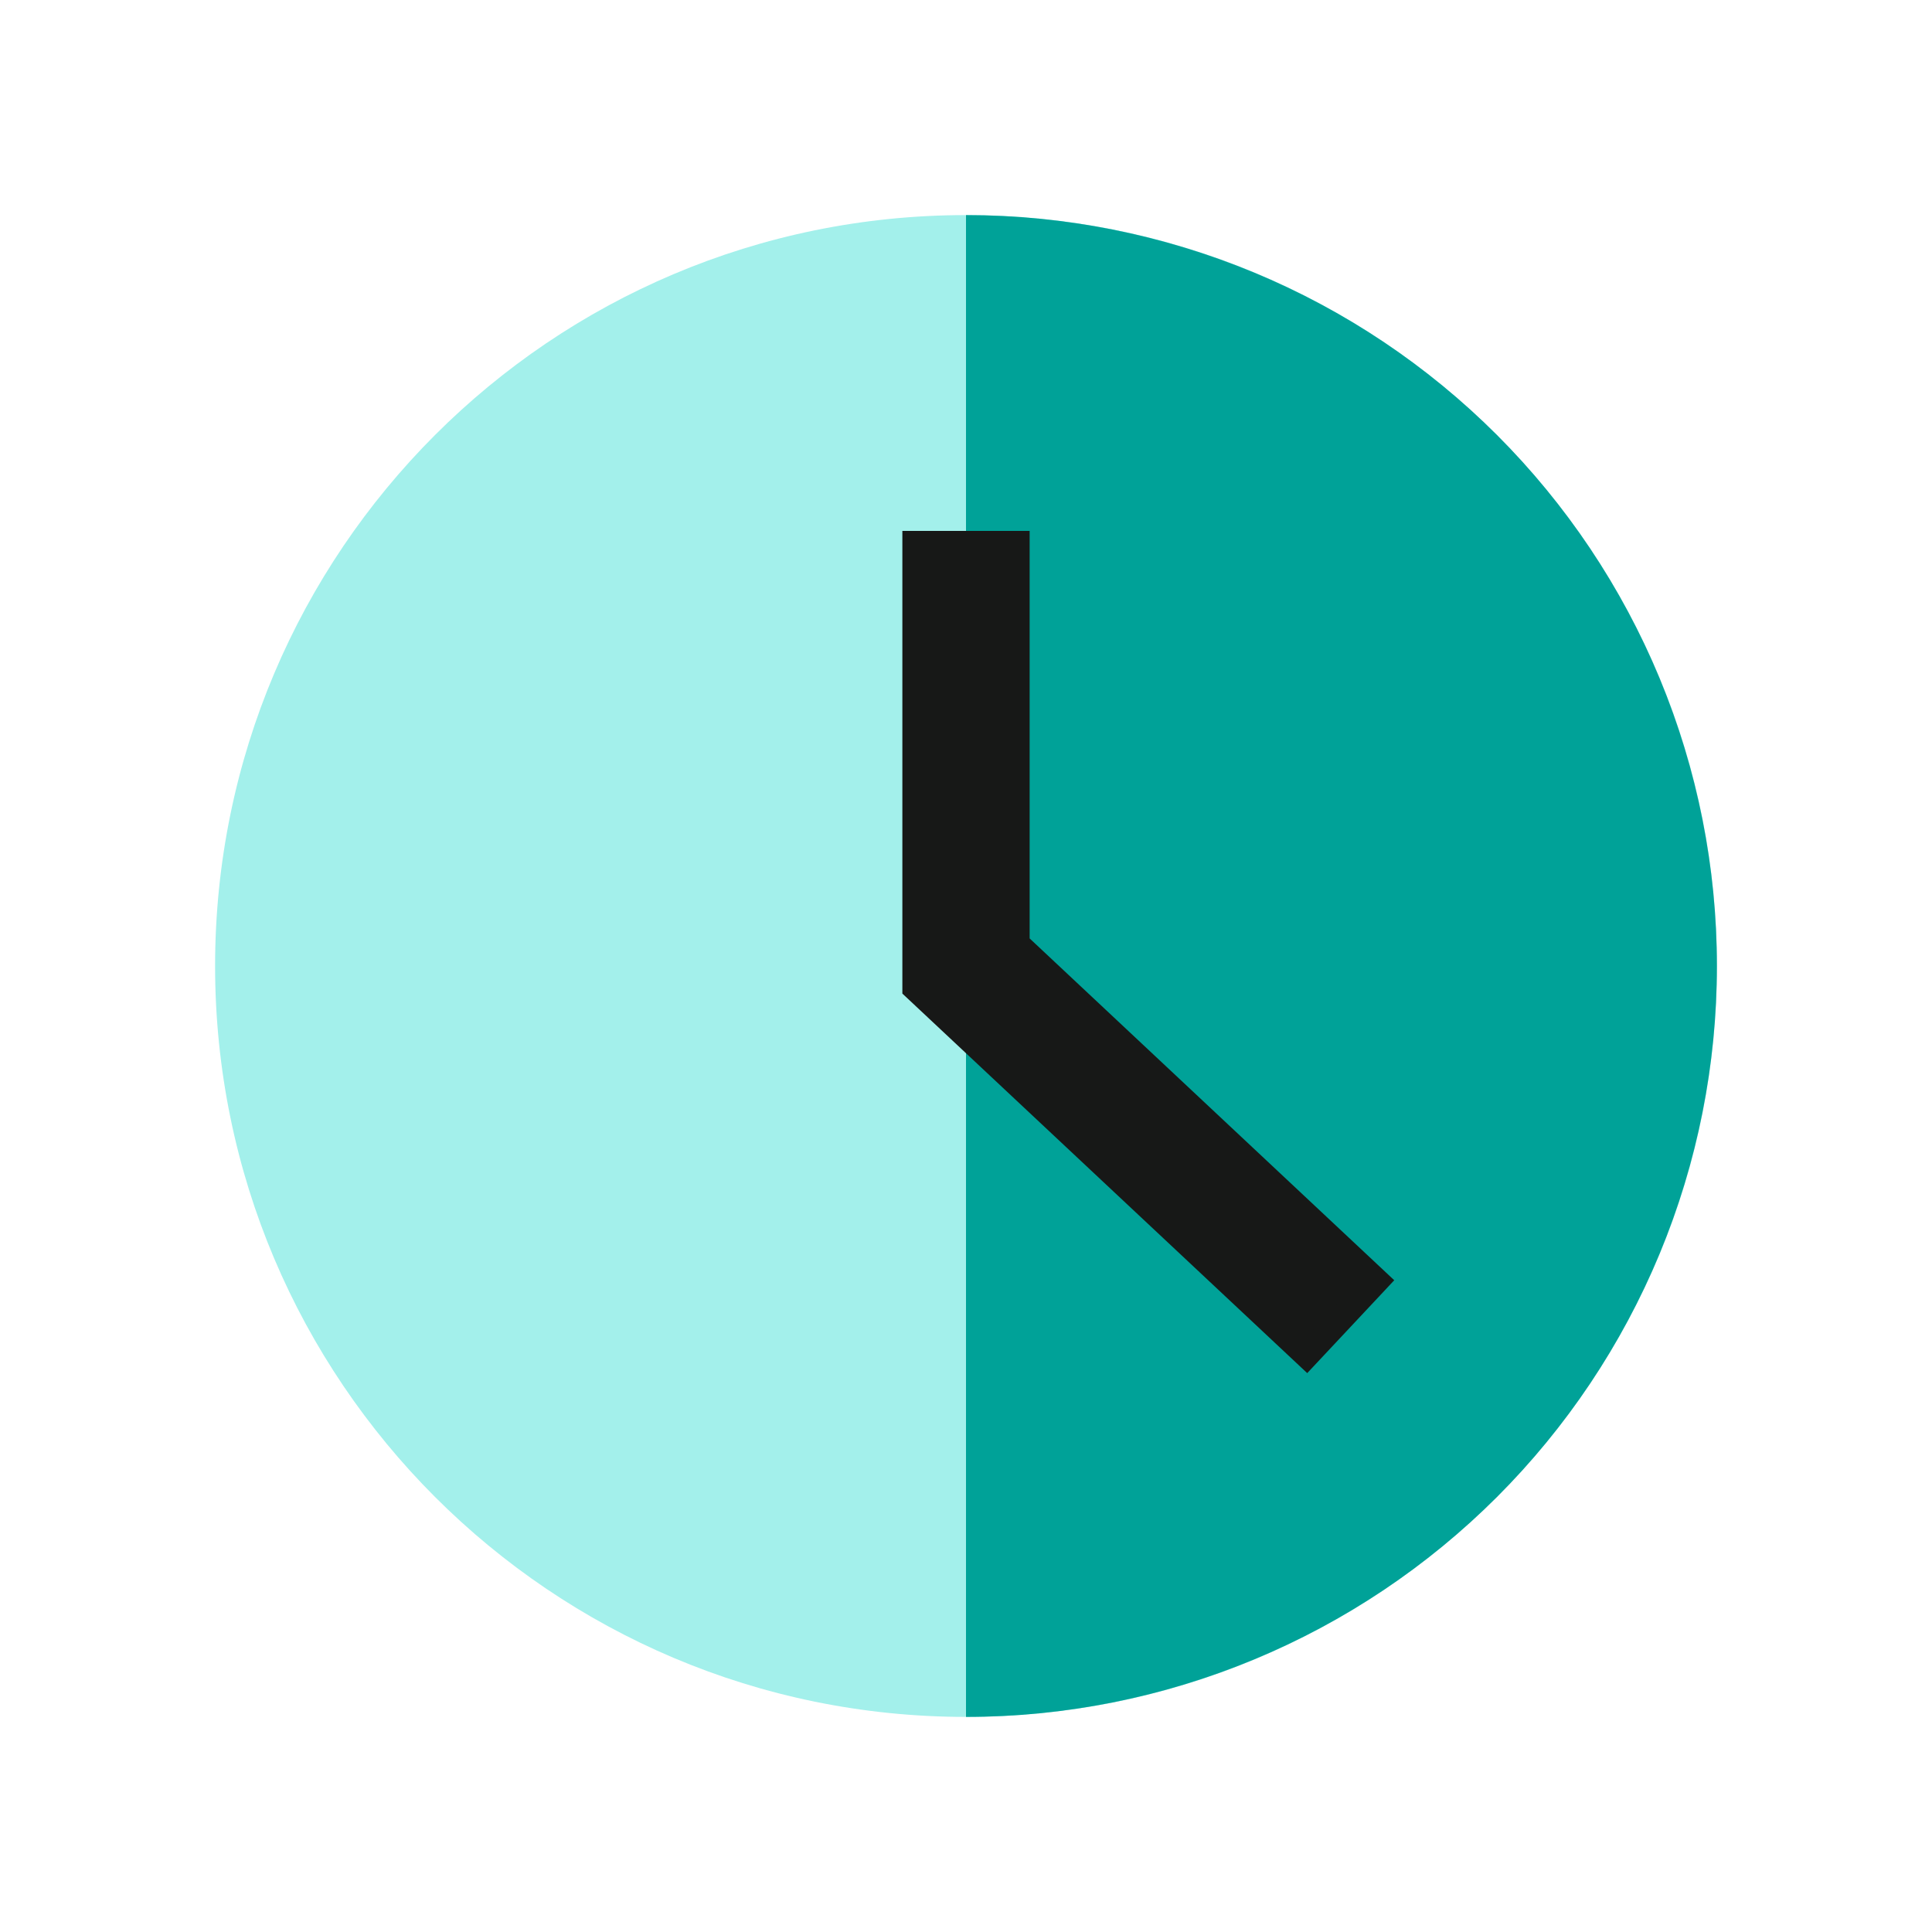
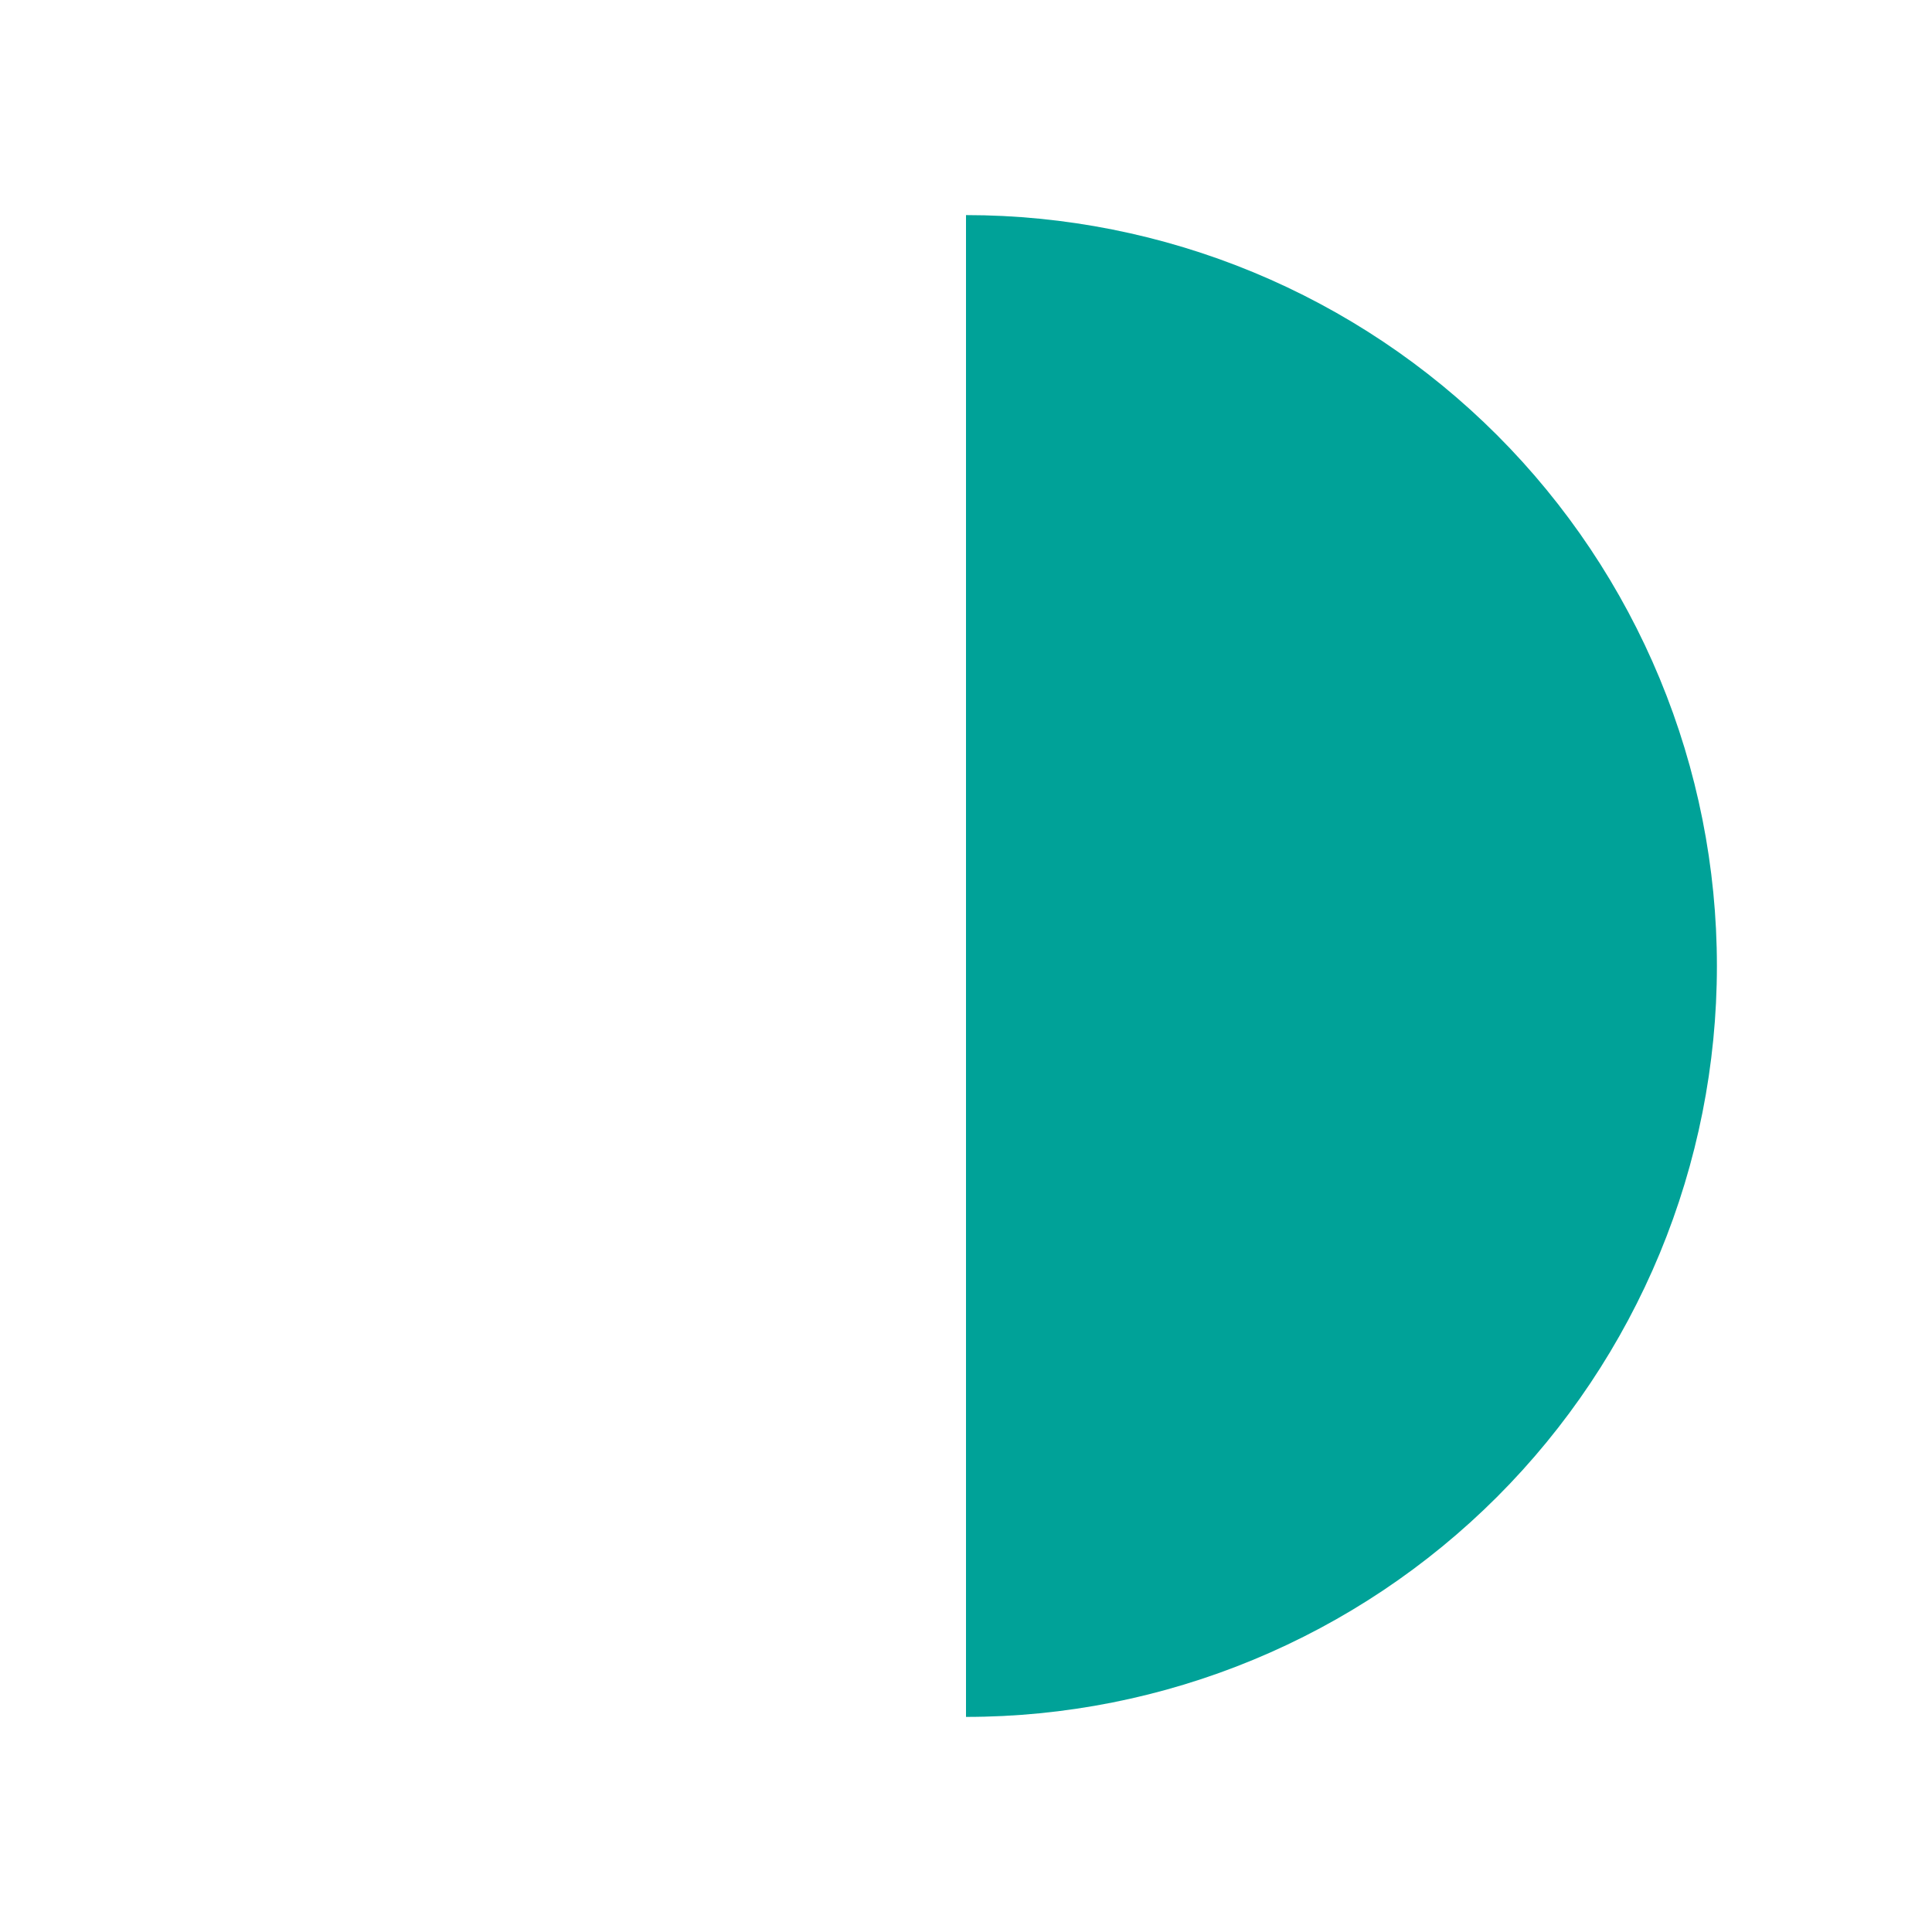
<svg xmlns="http://www.w3.org/2000/svg" width="48" height="48" viewBox="0 0 48 48" fill="none">
-   <path d="M42.656 24C42.656 34.303 34.303 42.656 24 42.656C13.696 42.656 5.344 34.303 5.344 24C5.344 13.696 13.696 5.344 24 5.344C34.303 5.344 42.656 13.696 42.656 24Z" fill="#A3F0EB" />
  <path d="M24 5.344C26.45 5.344 28.876 5.827 31.139 6.764C33.403 7.702 35.459 9.076 37.192 10.808C38.924 12.541 40.298 14.597 41.236 16.861C42.173 19.124 42.656 21.55 42.656 24C42.656 26.45 42.173 28.876 41.236 31.14C40.298 33.403 38.924 35.46 37.192 37.192C35.459 38.924 33.403 40.299 31.139 41.236C28.876 42.174 26.45 42.656 24 42.656L24 24V5.344Z" fill="#00A298" />
-   <path fill-rule="evenodd" clip-rule="evenodd" d="M22.735 13.506H25.265V23.452L34.193 31.822L32.463 33.668L22.735 24.548V13.506Z" fill="#171817" stroke="#171817" stroke-width="0.632" />
</svg>